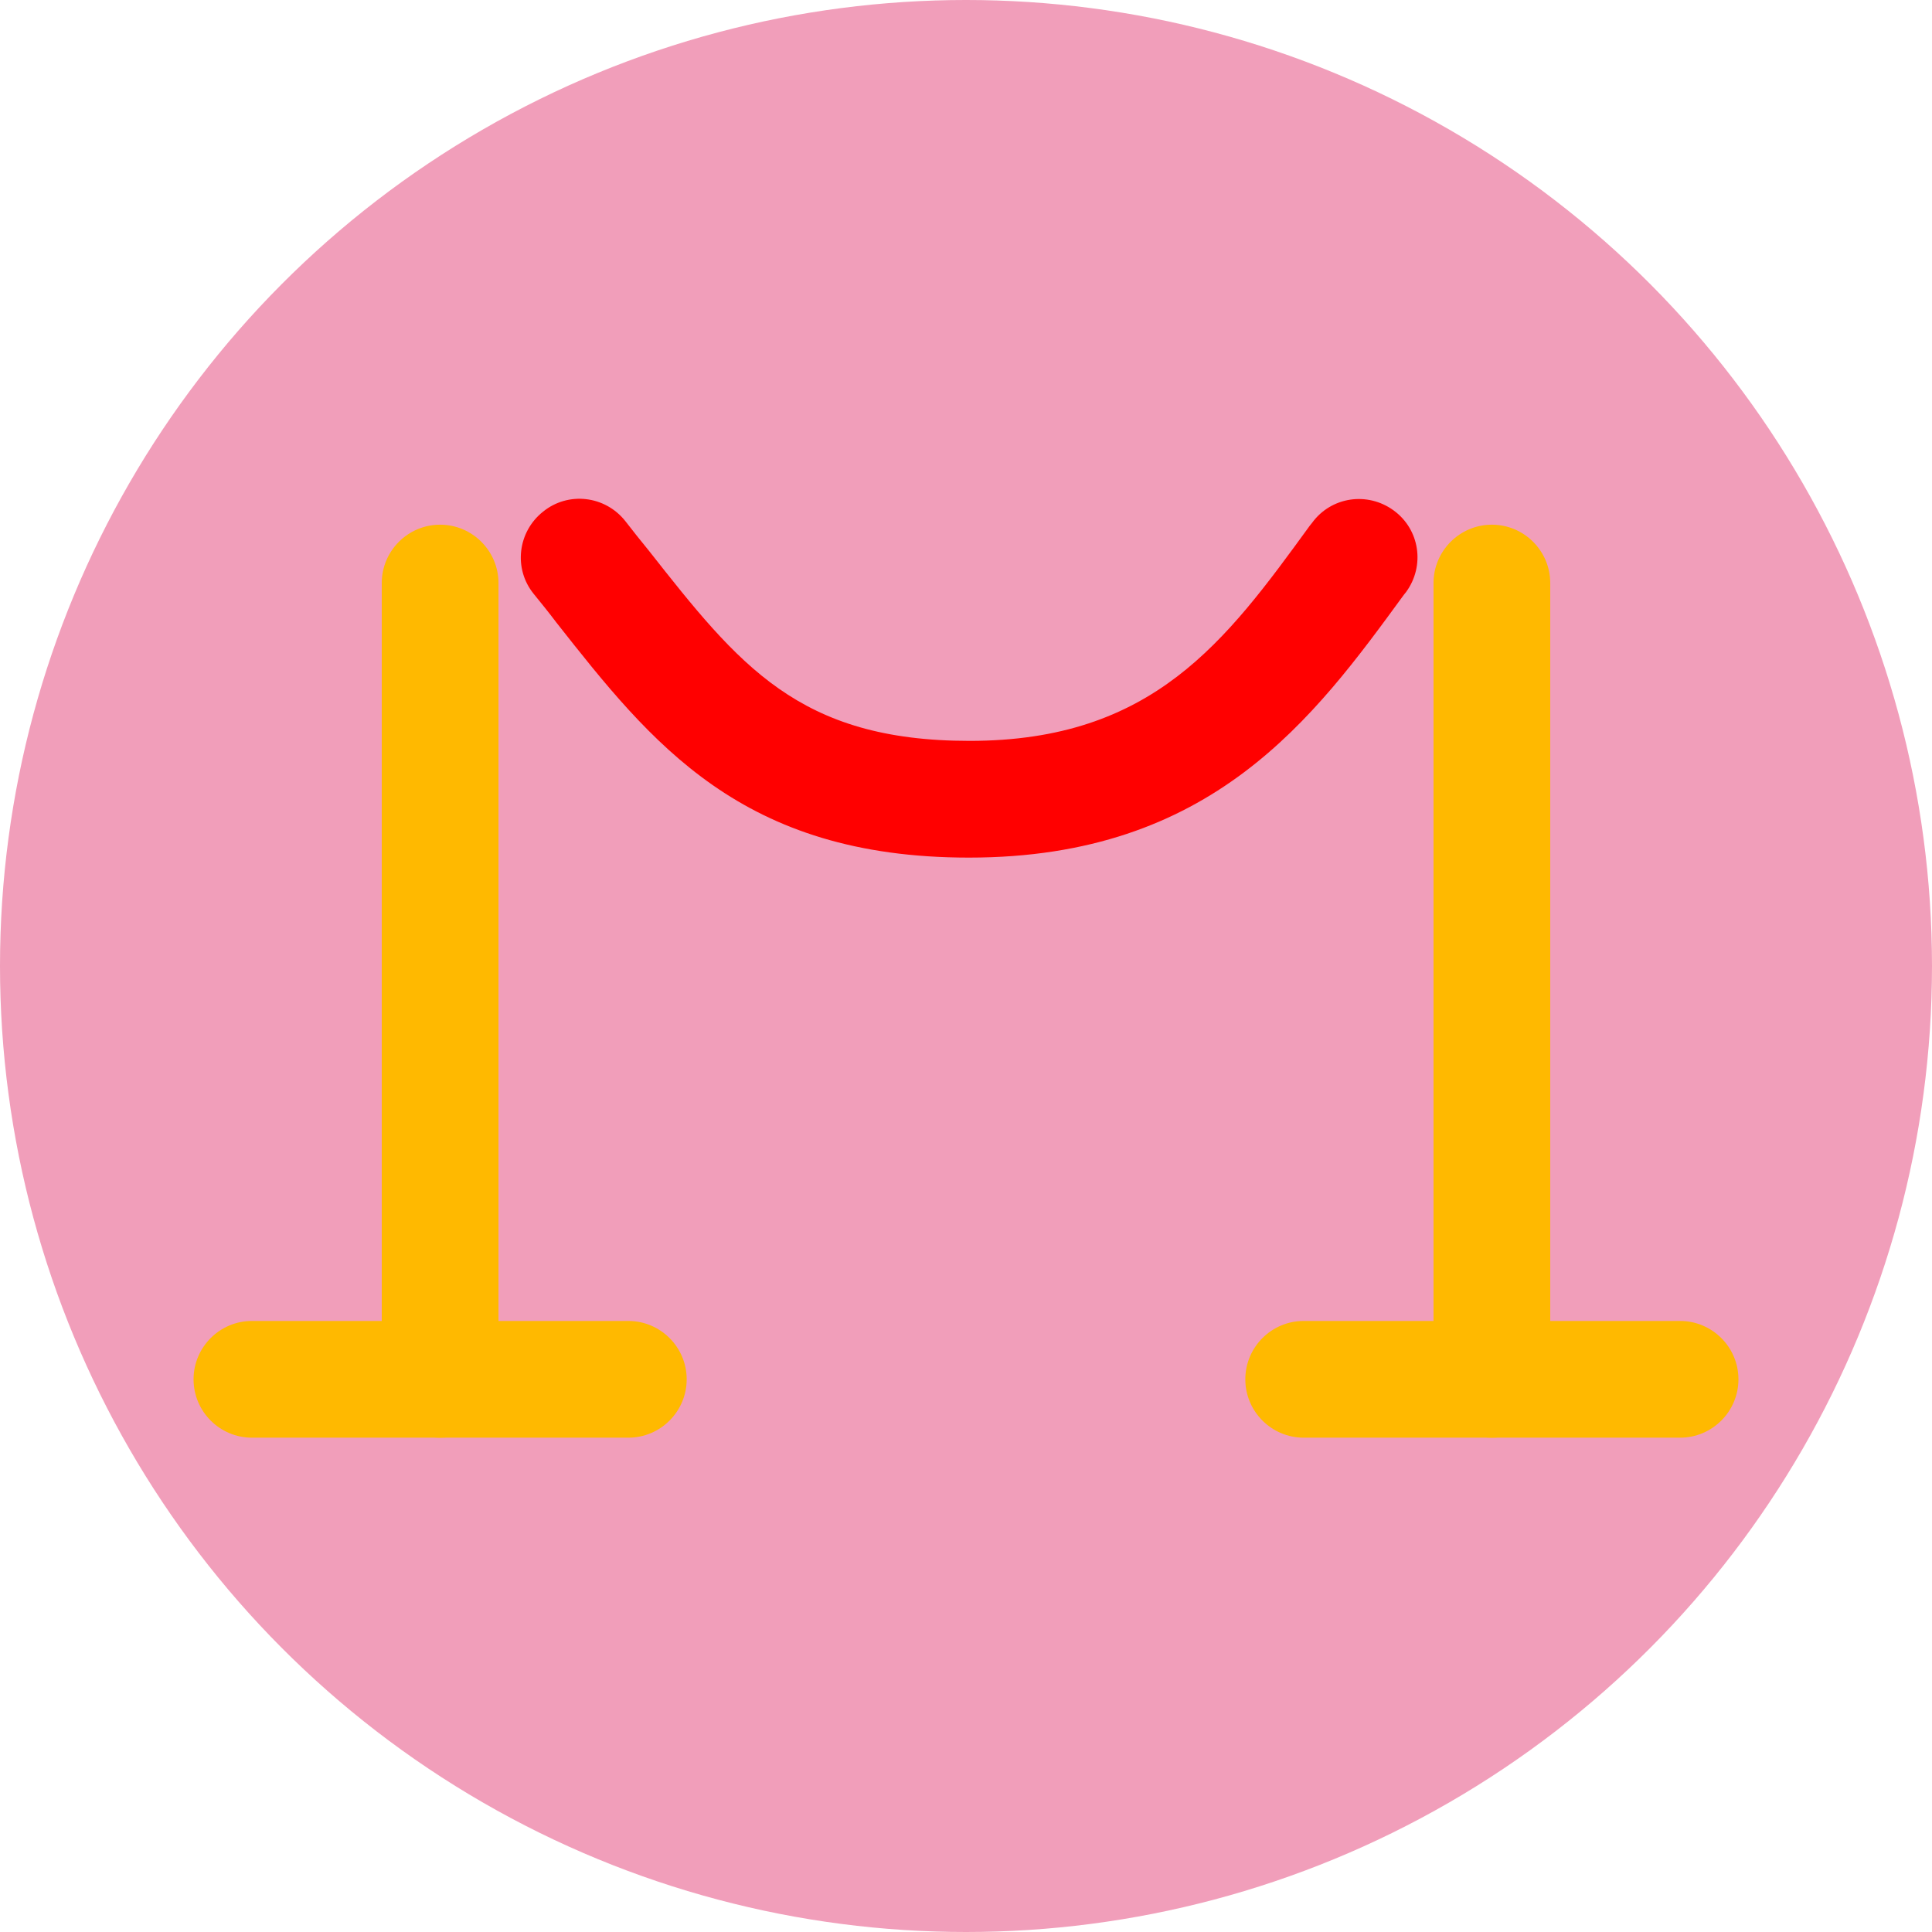
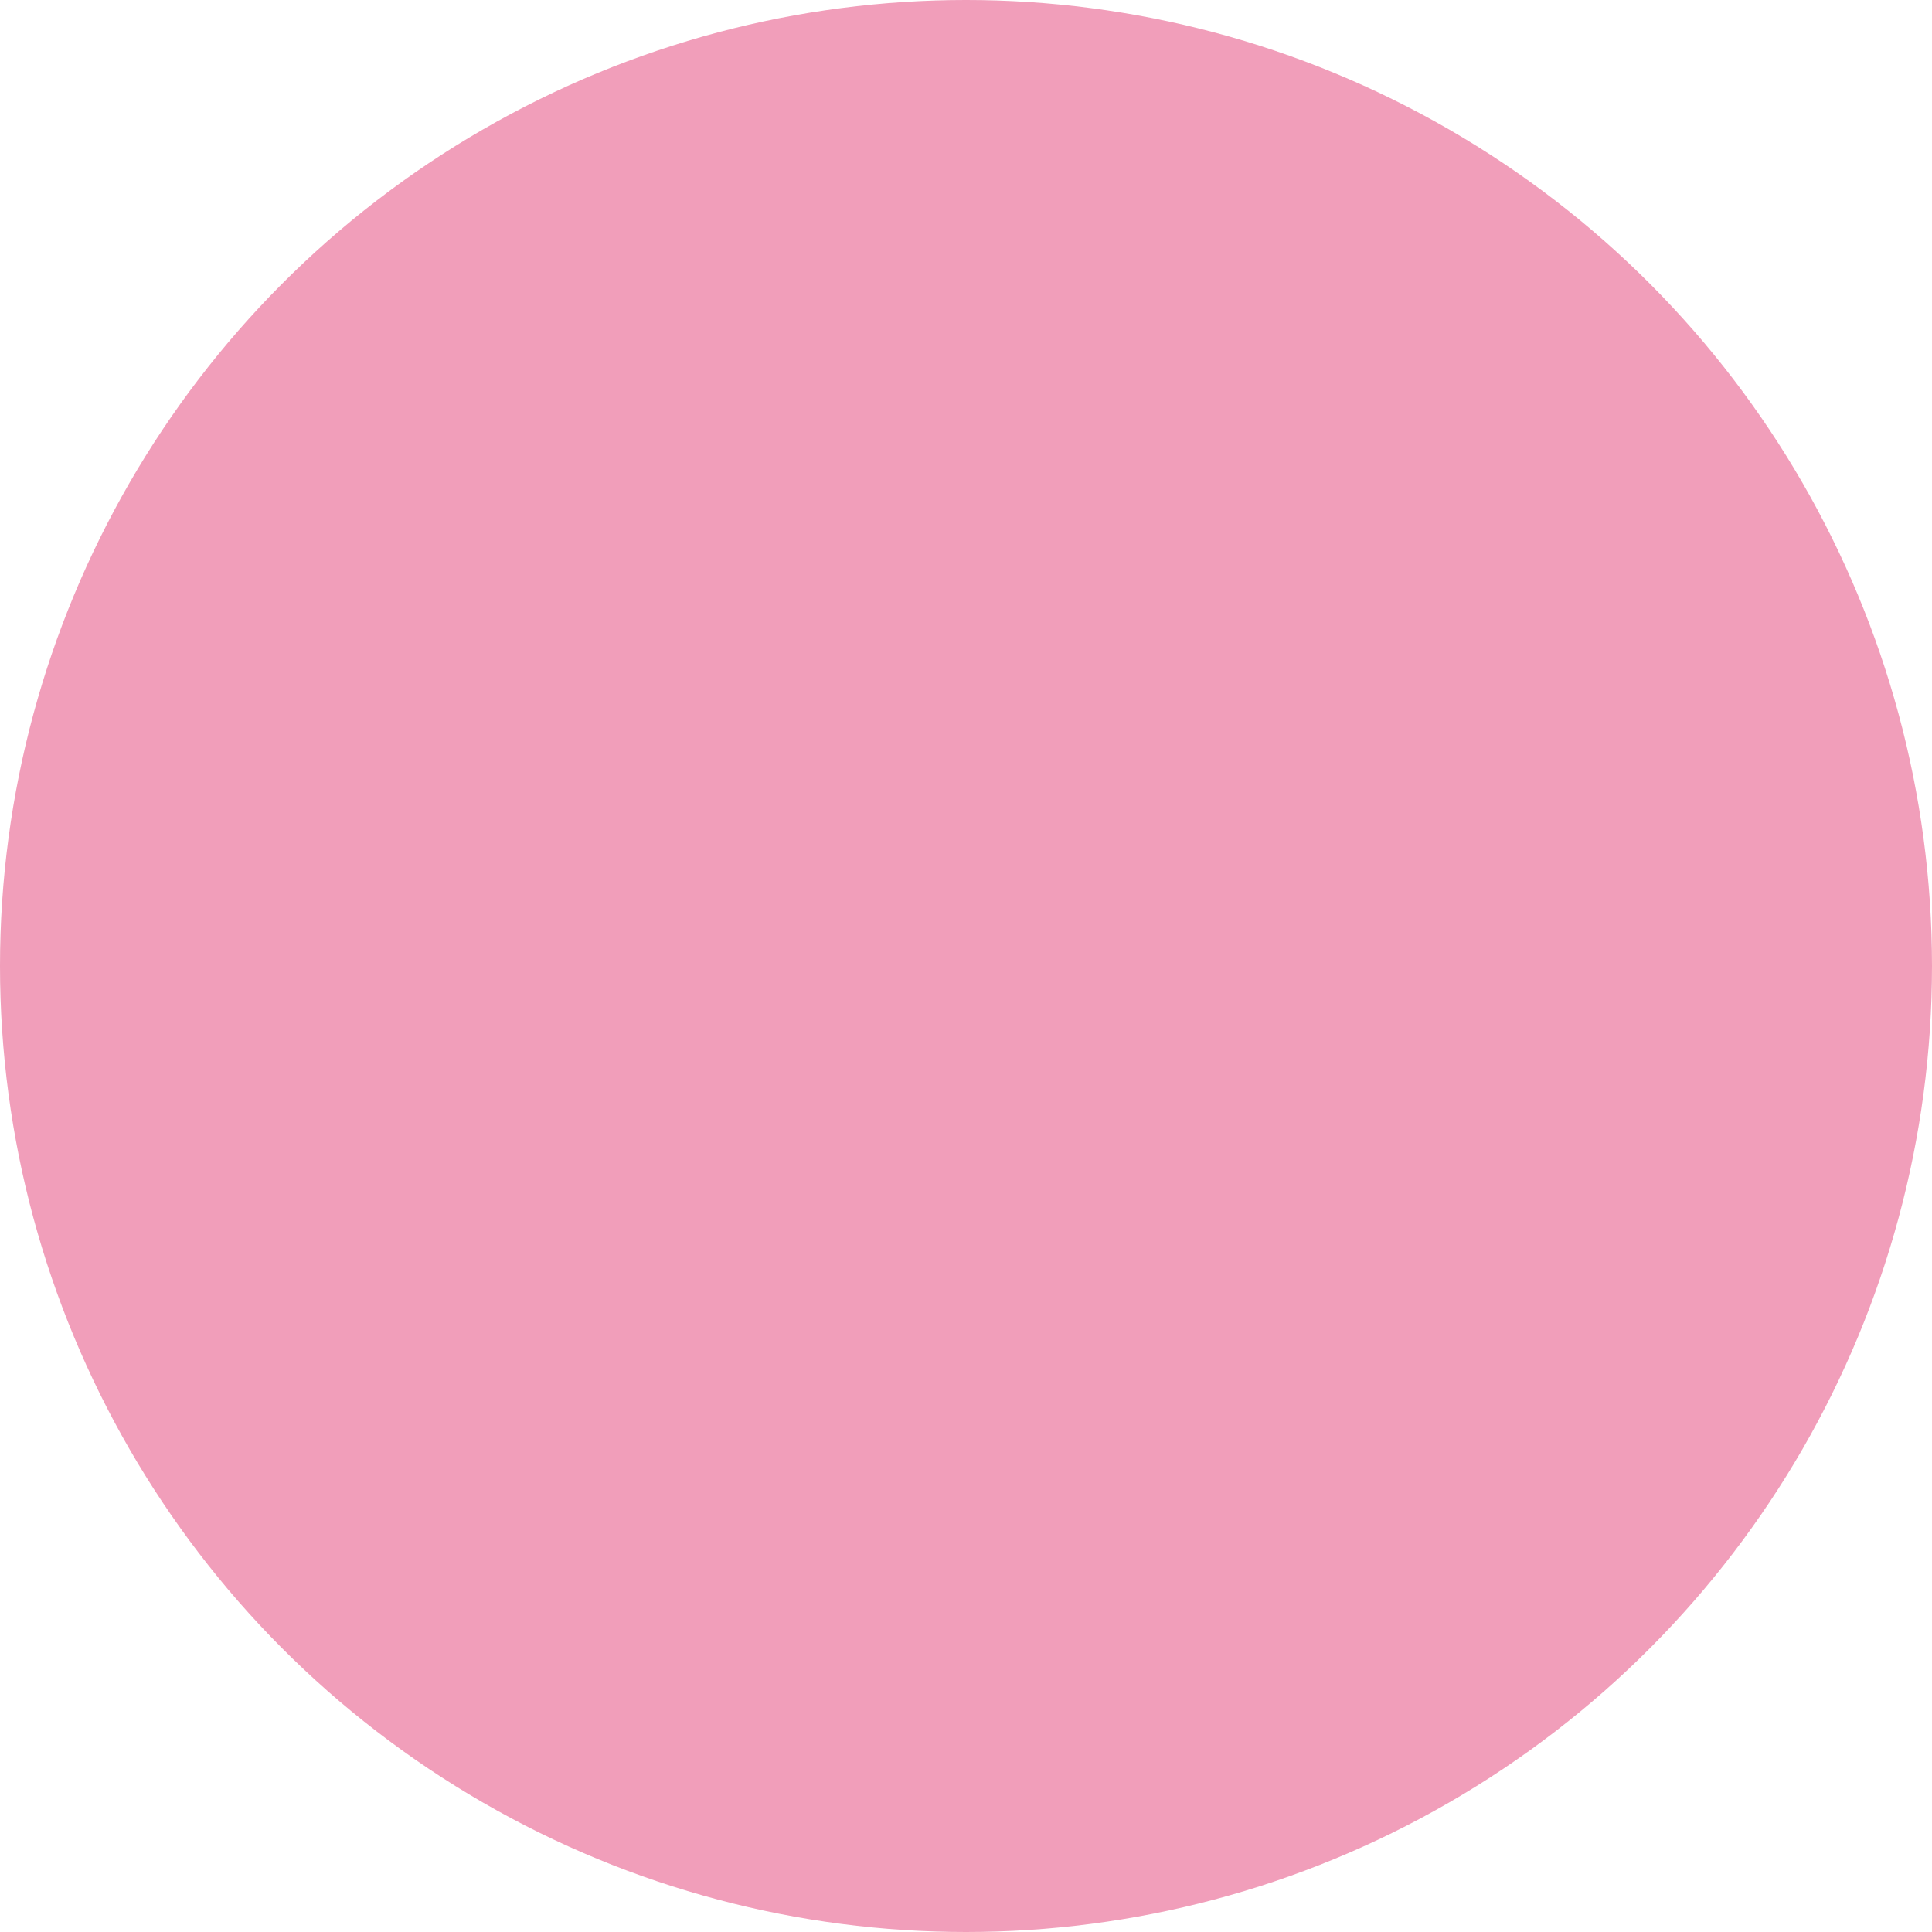
<svg xmlns="http://www.w3.org/2000/svg" version="1.1" id="Calque_1" x="0px" y="0px" viewBox="0 0 324.4 324.4" style="enable-background:new 0 0 324.4 324.4;" xml:space="preserve">
  <style type="text/css">
	.st0{fill:#F19EBA;}
	.st1{fill:#FFB900;}
	.st2{fill:#FF0000;}
</style>
  <g>
    <circle class="st0" cx="162.2" cy="162.2" r="162.2" />
    <g>
-       <path class="st1" d="M250.5,241.4c-5.4,0-9.8-4.4-9.8-9.8V97.9c0-5.4,4.4-9.8,9.8-9.8s9.8,4.4,9.8,9.8v133.7    C260.3,237,255.9,241.4,250.5,241.4z" />
-       <path class="st1" d="M282.1,241.4h-63.2c-5.4,0-9.8-4.4-9.8-9.8s4.4-9.8,9.8-9.8h63.2c5.4,0,9.8,4.4,9.8,9.8    S287.5,241.4,282.1,241.4z" />
-       <path class="st1" d="M73.9,241.4c-5.4,0-9.8-4.4-9.8-9.8V97.9c0-5.4,4.4-9.8,9.8-9.8s9.8,4.4,9.8,9.8v133.7    C83.7,237,79.3,241.4,73.9,241.4z" />
-       <path class="st1" d="M105.5,241.4H42.3c-5.4,0-9.8-4.4-9.8-9.8s4.4-9.8,9.8-9.8h63.2c5.4,0,9.8,4.4,9.8,9.8    S110.9,241.4,105.5,241.4z" />
-       <path class="st2" d="M162.7,144c-38.2,0-53.3-19.2-69.3-39.5c-1.2-1.6-2.5-3.2-3.8-4.8c-3.4-4.2-2.7-10.4,1.6-13.8    c4.2-3.4,10.4-2.7,13.8,1.6c1.3,1.7,2.6,3.3,3.9,4.9c15.2,19.3,25.2,32,53.9,32c30.8,0,43-16.7,57.1-36.1l0.4-0.5    c3.2-4.4,9.3-5.3,13.7-2.1c4.4,3.2,5.3,9.3,2.1,13.7l-0.4,0.5C220.6,120.6,203.5,144,162.7,144z" />
-     </g>
+       </g>
  </g>
</svg>